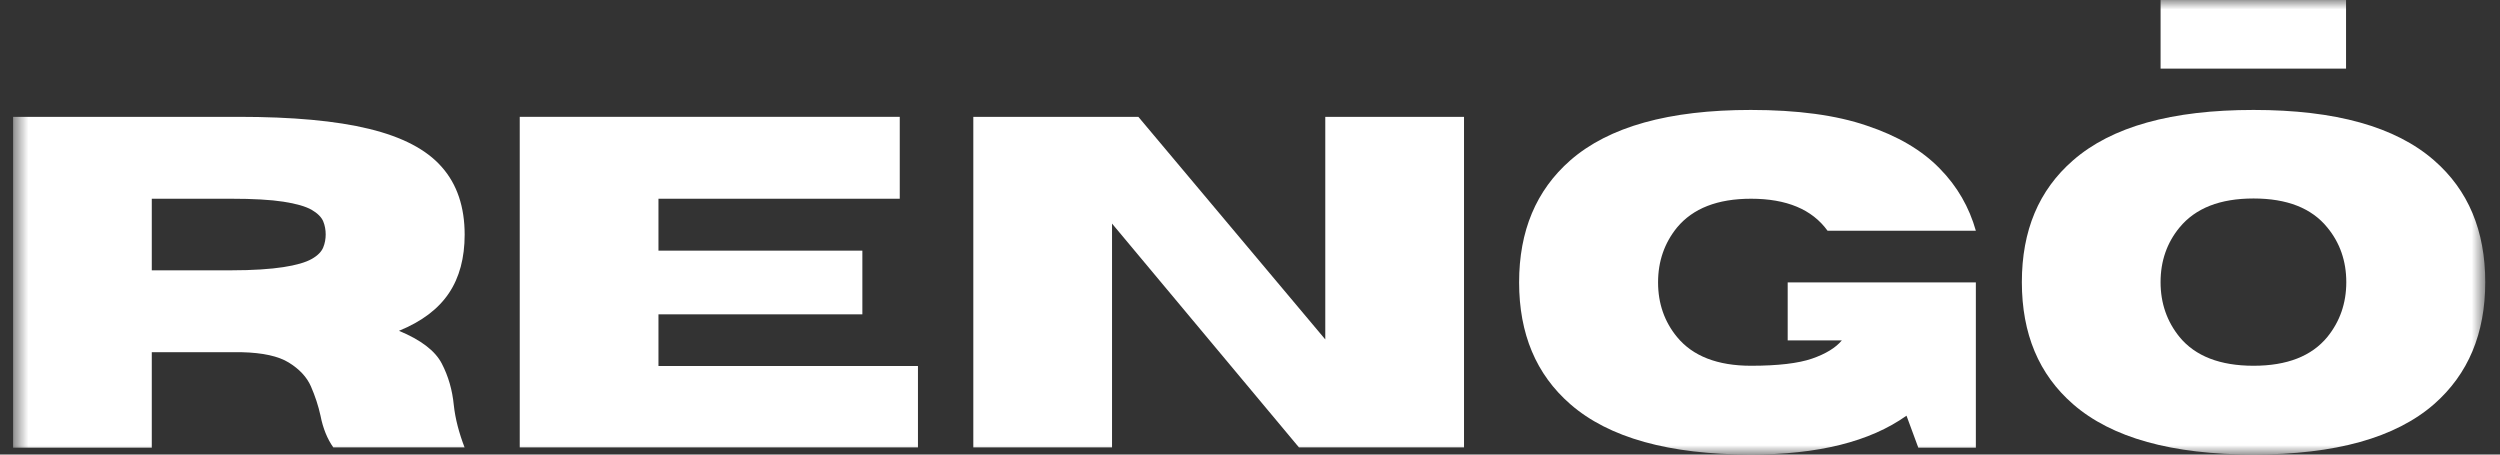
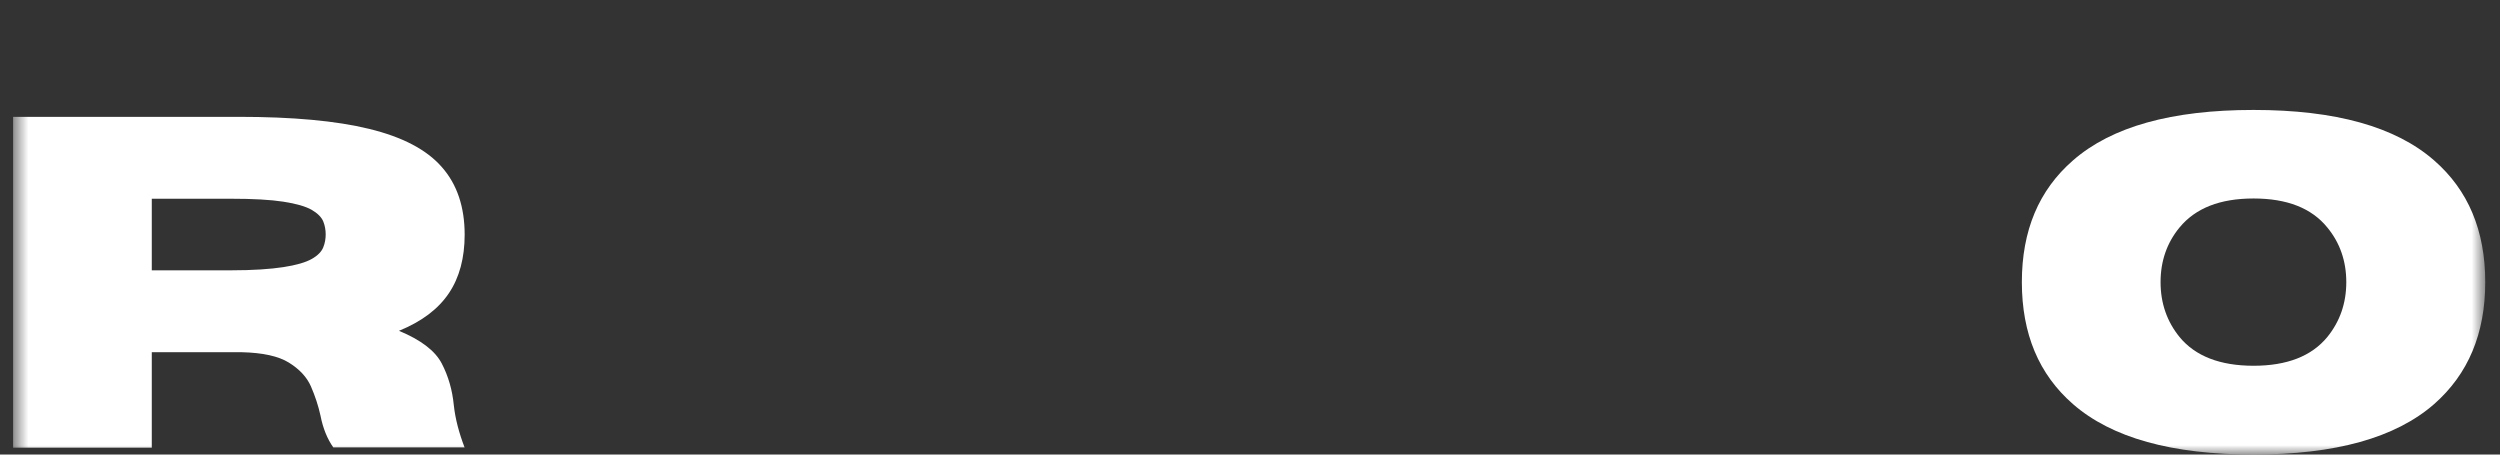
<svg xmlns="http://www.w3.org/2000/svg" width="132" height="24" viewBox="0 0 132 24" fill="none">
  <rect x="0" y="0" width="132" height="24" fill="#333333" stroke="none" />
  <g clip-path="url(#clip0_401_2313)">
    <mask id="mask0_401_2313" style="mask-type:luminance" maskUnits="userSpaceOnUse" x="0" y="0" width="132" height="24">
      <path d="M131.221 0H0.689V24H131.221V0Z" fill="white" />
    </mask>
    <g mask="url(#mask0_401_2313)">
      <path d="M24.52 23.623H17.598C17.287 23.182 17.053 22.623 16.923 21.948C16.806 21.416 16.637 20.909 16.417 20.402C16.196 19.896 15.793 19.48 15.248 19.143C14.702 18.805 13.871 18.623 12.767 18.597H8.014V23.636H0.689V6.169H12.598C15.443 6.169 17.741 6.376 19.494 6.805C21.248 7.234 22.52 7.896 23.326 8.818C24.131 9.727 24.534 10.922 24.534 12.389C24.534 13.61 24.261 14.649 23.702 15.48C23.144 16.312 22.274 16.974 21.066 17.467C22.222 17.948 22.975 18.519 23.326 19.195C23.676 19.87 23.884 20.597 23.962 21.402C24.04 22.117 24.235 22.857 24.534 23.636L24.52 23.623ZM8.014 14.273H12.196C13.365 14.273 14.287 14.208 14.962 14.104C15.637 14 16.131 13.857 16.456 13.675C16.78 13.493 16.975 13.286 17.066 13.065C17.157 12.844 17.196 12.61 17.196 12.377C17.196 12.143 17.157 11.909 17.066 11.688C16.975 11.467 16.767 11.26 16.456 11.078C16.131 10.896 15.637 10.753 14.962 10.649C14.287 10.545 13.365 10.493 12.196 10.493H8.014V14.286V14.273Z" fill="white" />
-       <path d="M48.468 23.623H27.442V6.169H47.507V10.493H34.767V13.234H45.533V16.597H34.767V19.325H48.468V23.649V23.623Z" fill="white" />
-       <path d="M77.3 23.623H68.585L58.715 11.805V23.623H51.391V6.169H60.105L69.975 17.922V6.169H77.3V23.623Z" fill="white" />
-       <path d="M92.442 24C88.131 24 84.949 23.117 82.91 21.338C81.105 19.766 80.209 17.623 80.209 14.909C80.209 12.195 81.105 10.052 82.91 8.468C84.949 6.688 88.118 5.805 92.442 5.805C94.897 5.805 96.949 6.078 98.572 6.636C100.209 7.182 101.481 7.935 102.416 8.896C103.351 9.844 103.975 10.948 104.325 12.182H96.494C95.676 11.052 94.326 10.493 92.455 10.493C90.689 10.493 89.39 11 88.546 12.013C87.884 12.831 87.546 13.792 87.546 14.909C87.546 16.026 87.884 16.987 88.546 17.792C89.377 18.805 90.689 19.312 92.455 19.312C93.884 19.312 94.962 19.182 95.676 18.935C96.39 18.688 96.923 18.364 97.248 17.974H94.39V14.909H104.325V23.636H101.286L100.663 21.948C98.728 23.325 95.988 24 92.455 24H92.442Z" fill="white" />
      <path d="M118.987 24C114.676 24 111.494 23.117 109.455 21.338C107.65 19.766 106.754 17.623 106.754 14.896C106.754 12.169 107.65 10.039 109.455 8.468C111.494 6.688 114.663 5.805 118.987 5.805C123.312 5.805 126.481 6.688 128.52 8.468C130.325 10.039 131.221 12.182 131.221 14.896C131.221 17.61 130.325 19.753 128.52 21.338C126.481 23.117 123.312 24 118.987 24ZM118.987 19.312C120.754 19.312 122.052 18.805 122.884 17.792C123.546 16.974 123.884 16.013 123.884 14.896C123.884 13.779 123.546 12.818 122.884 12.013C122.052 10.987 120.754 10.48 118.987 10.48C117.221 10.48 115.923 10.987 115.078 12.013C114.416 12.818 114.078 13.779 114.078 14.896C114.078 16.013 114.416 16.974 115.078 17.792C115.91 18.805 117.221 19.312 118.987 19.312Z" fill="white" />
-       <path d="M123.871 0H114.079V3.623H123.871V0Z" fill="white" />
    </g>
  </g>
  <defs>
    <clipPath id="clip0_401_2313">
      <rect width="131" height="24" fill="white" transform="translate(0.689)" />
    </clipPath>
  </defs>
</svg>